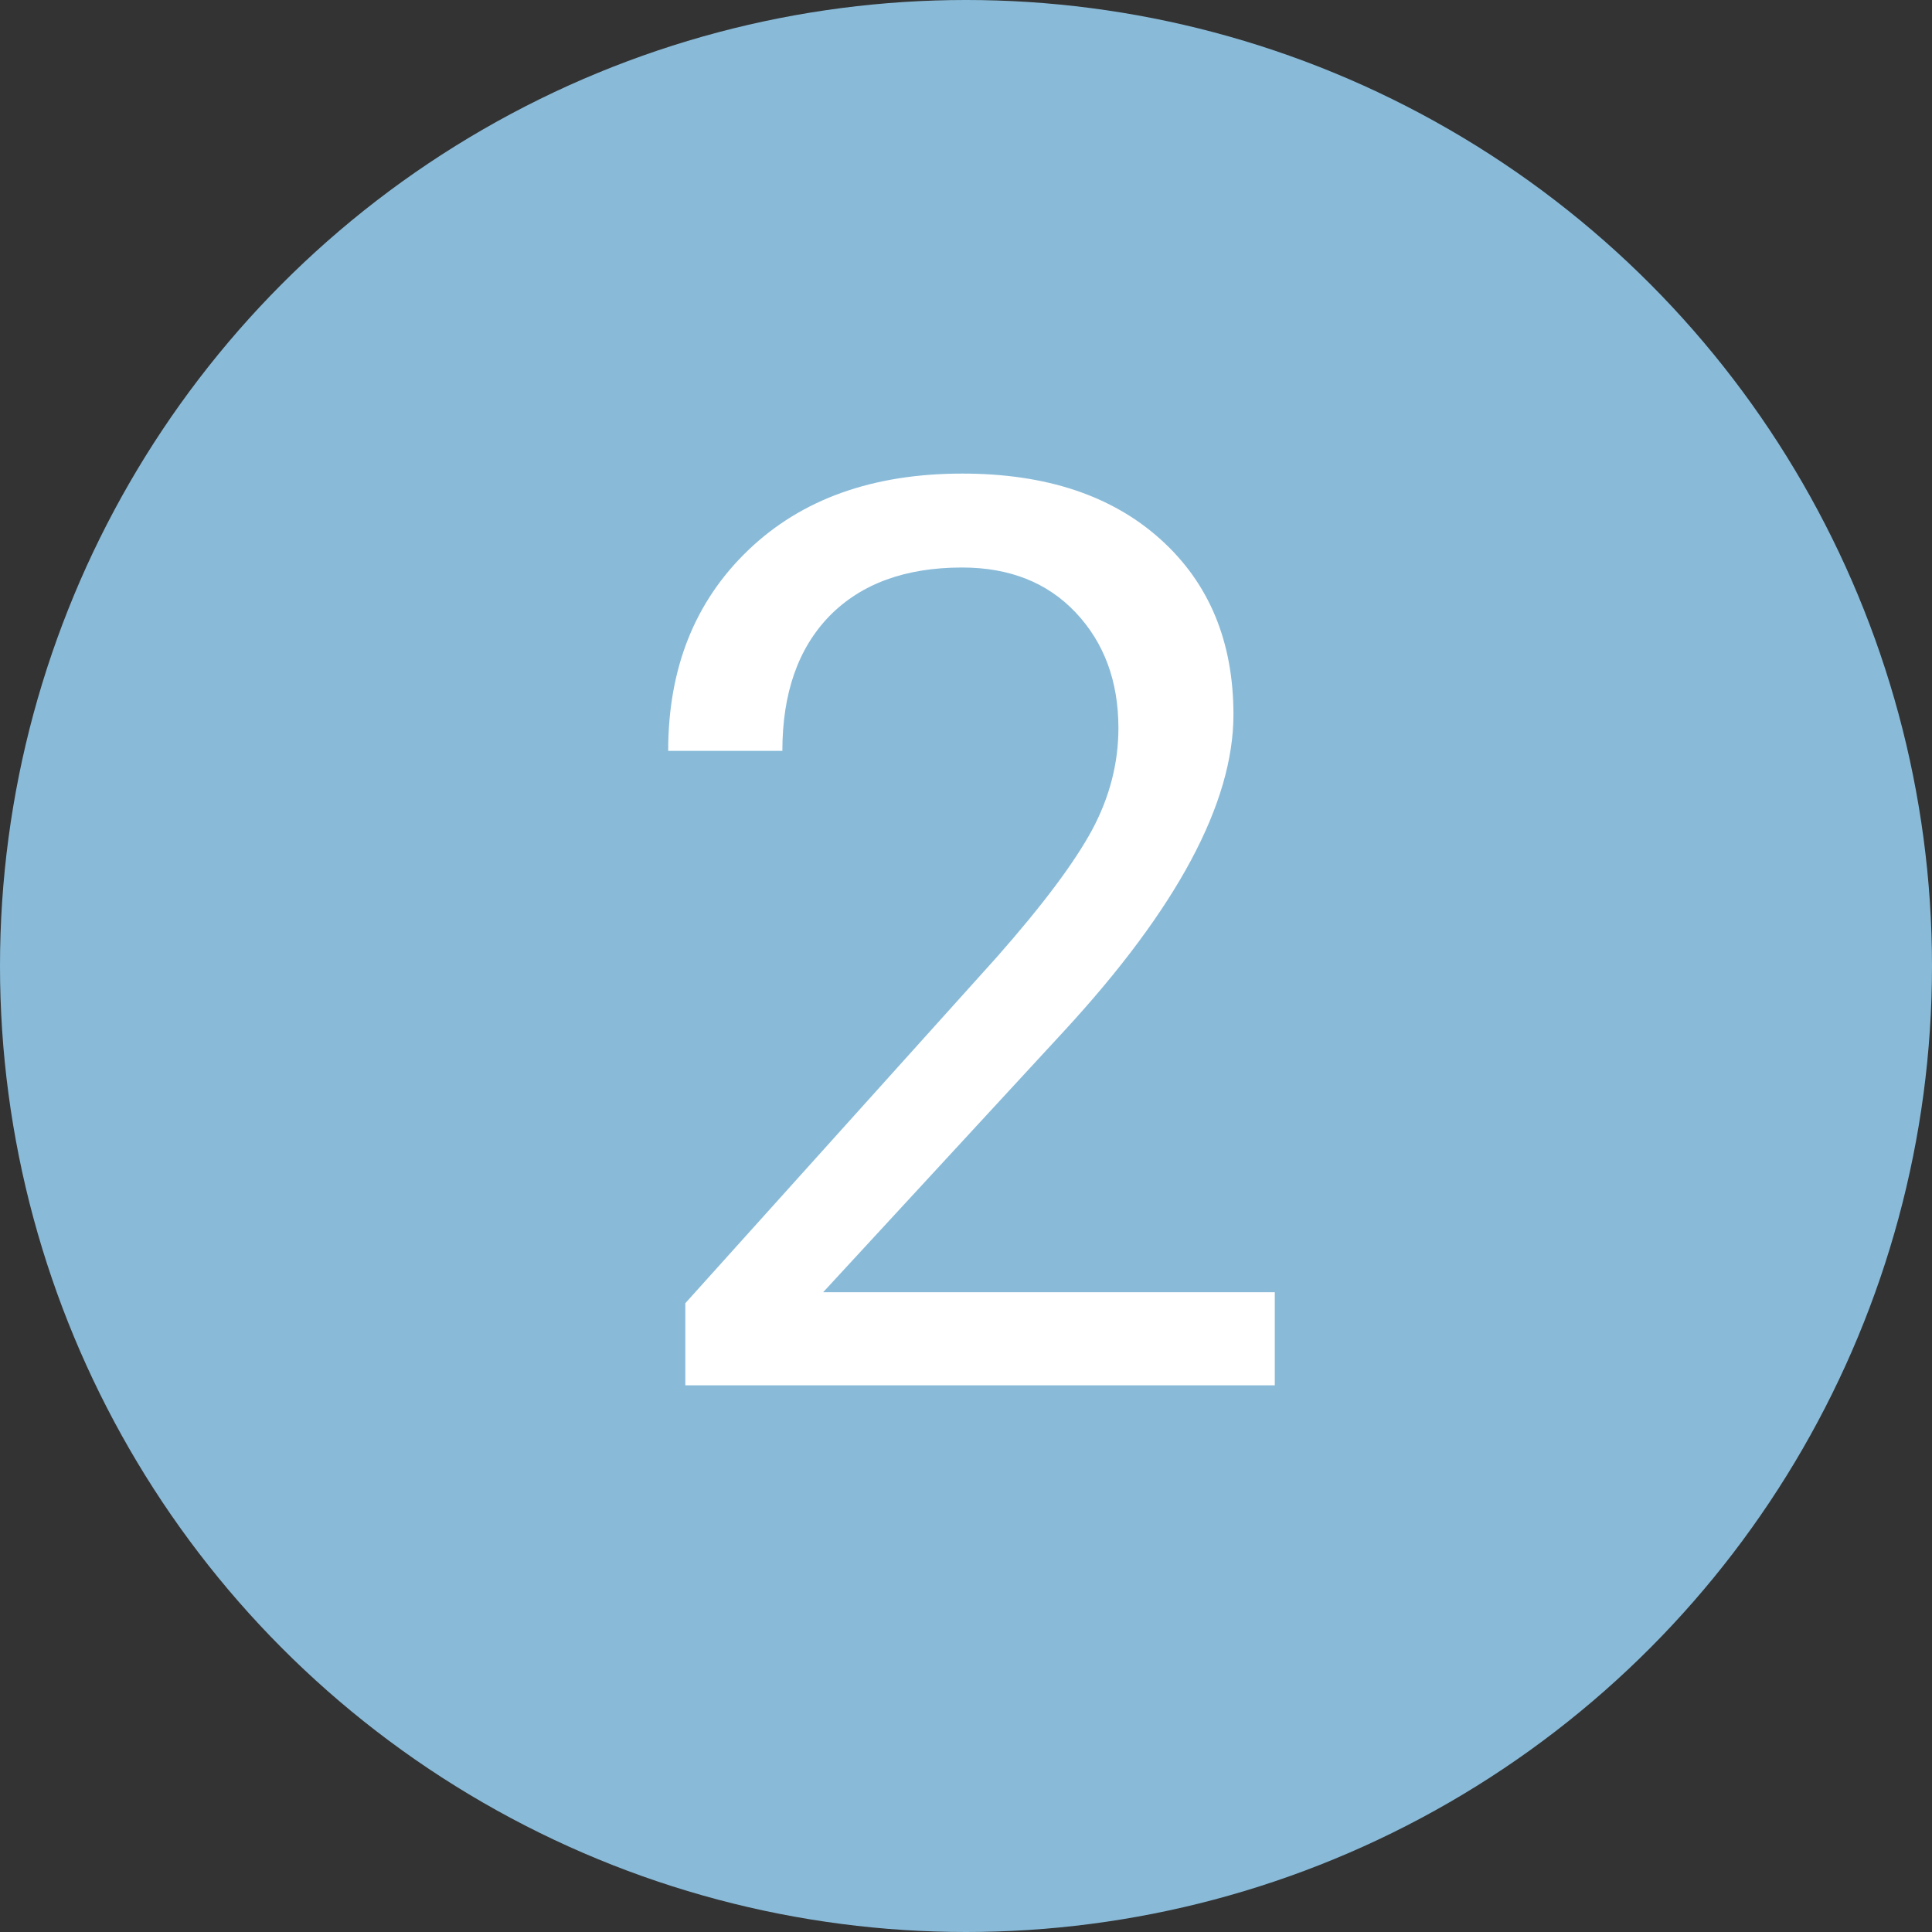
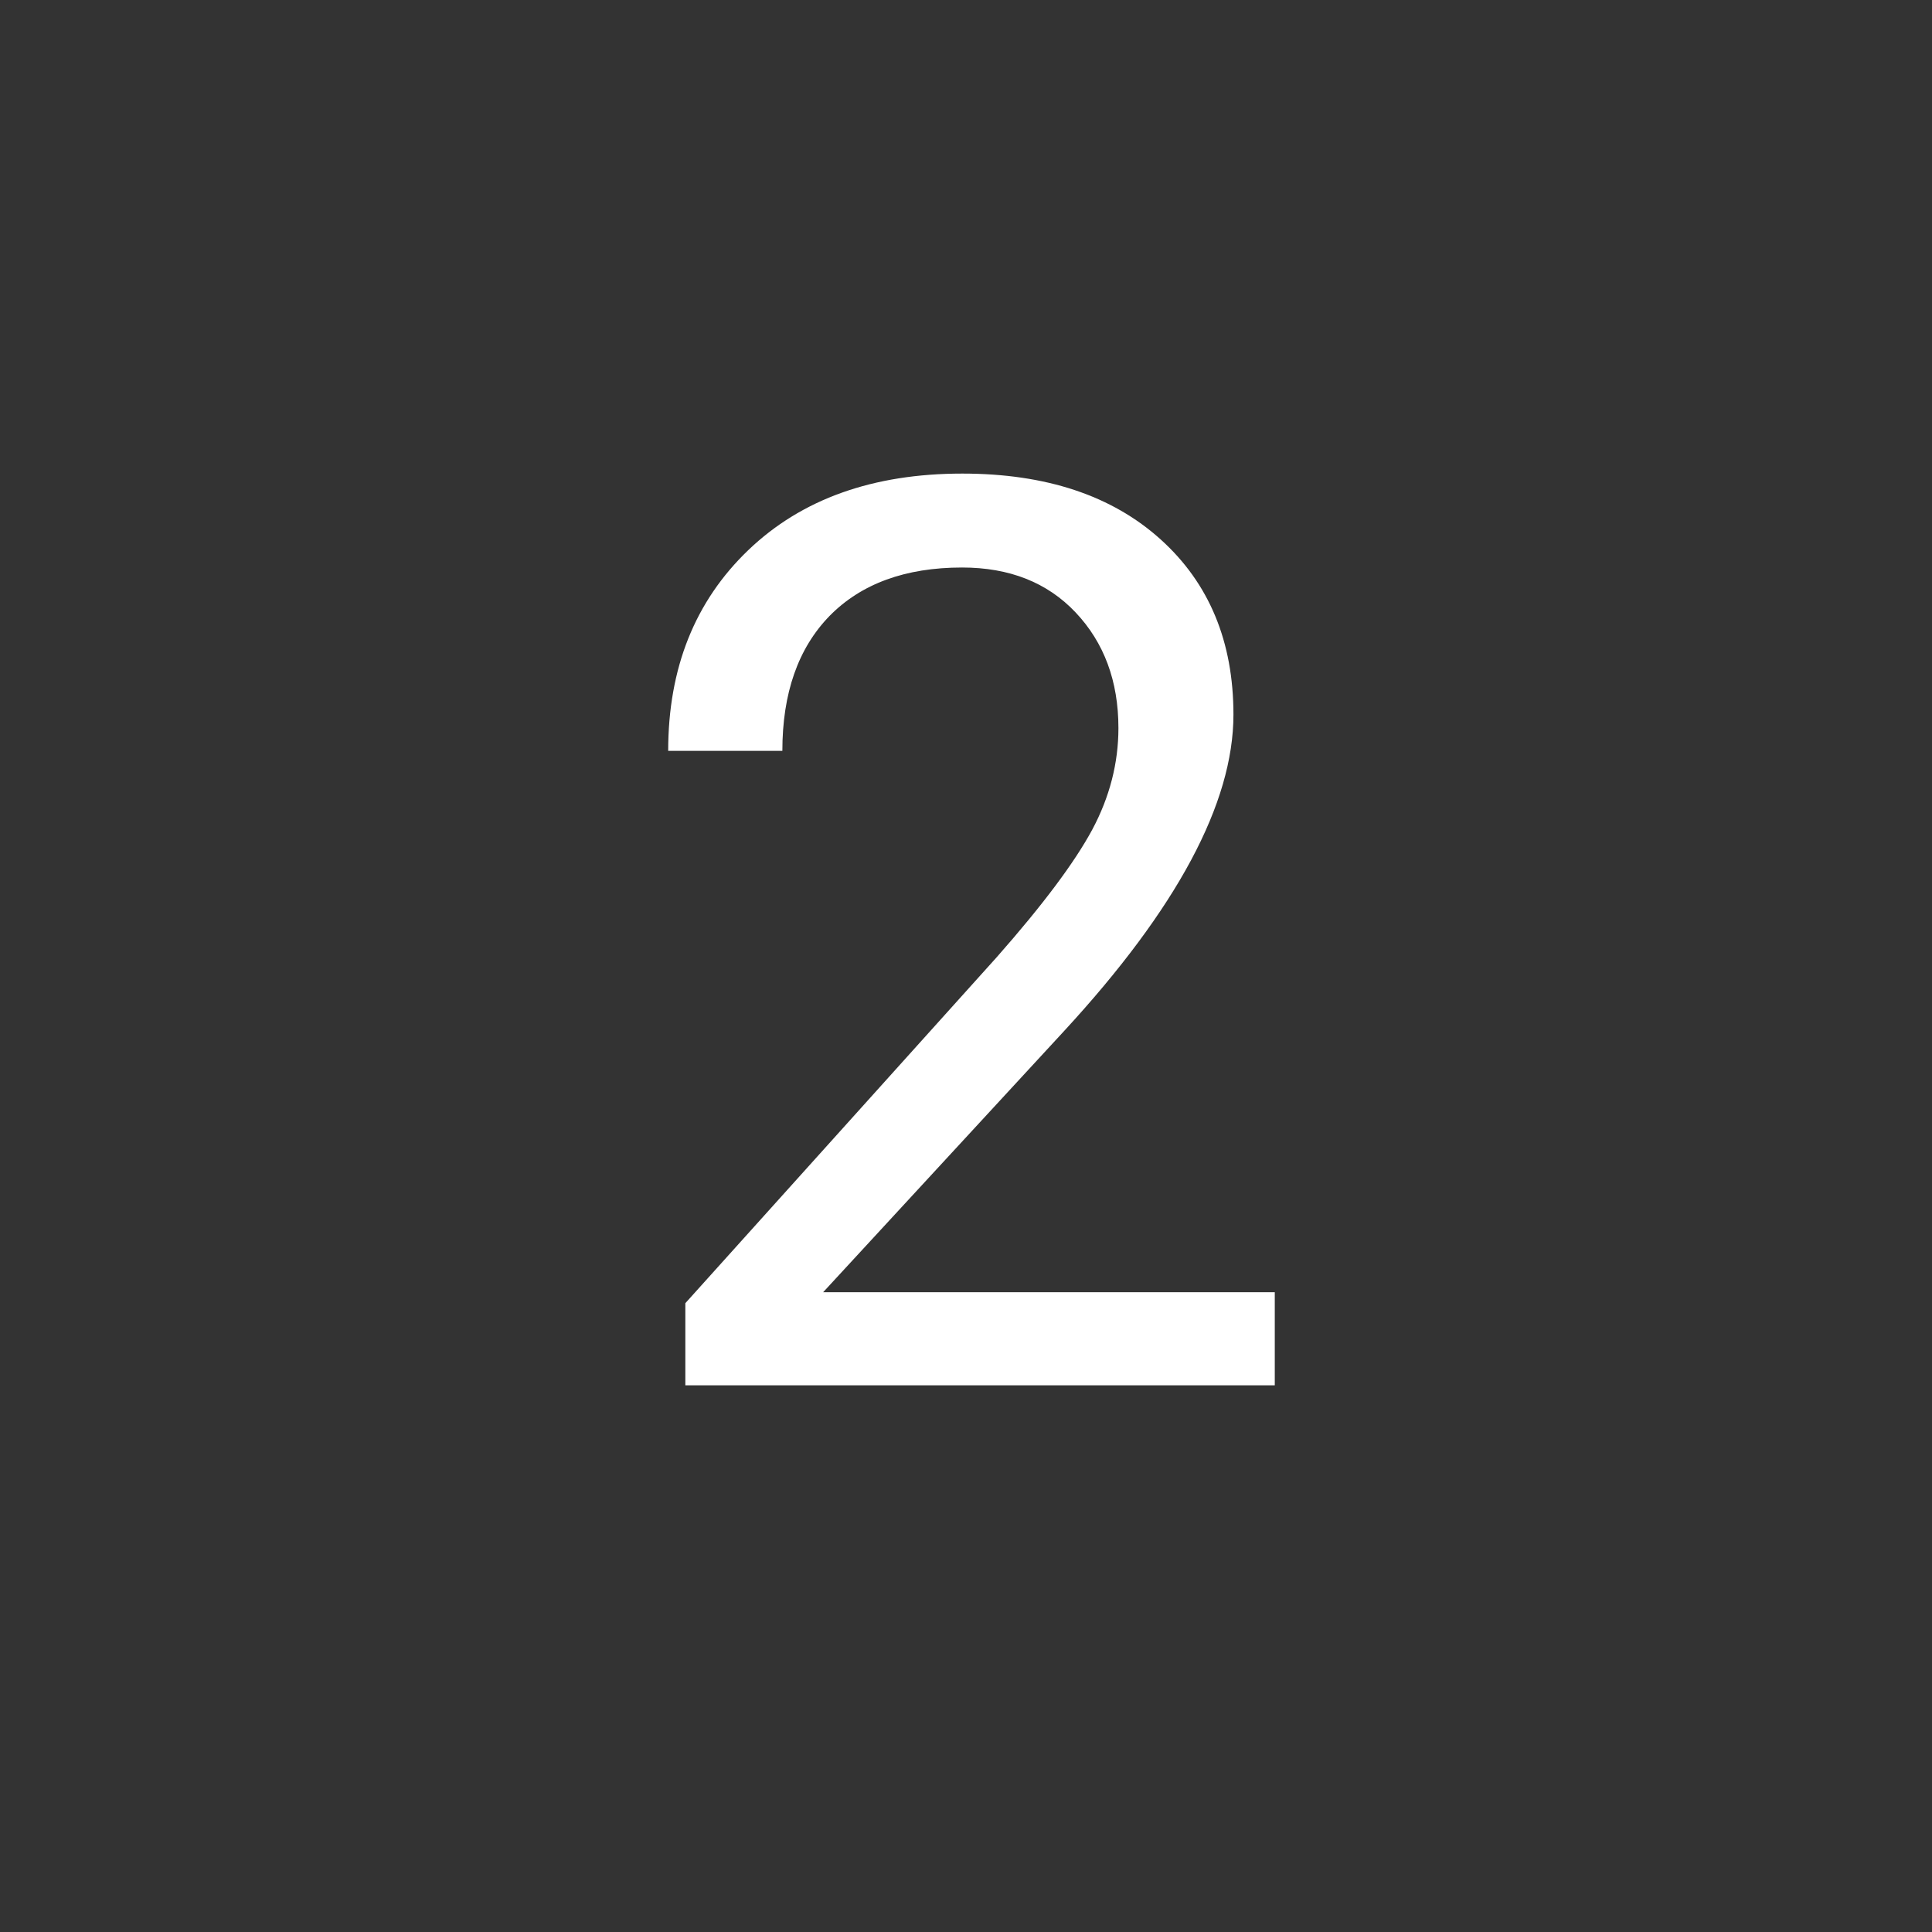
<svg xmlns="http://www.w3.org/2000/svg" id="_レイヤー_2" data-name="レイヤー 2" viewBox="0 0 68.7 68.7">
  <rect x="0" y="0" width="68.7" height="68.7" fill="#333333" stroke="none" />
  <defs>
    <style>
      .cls-1 {
        fill: url(#_名称未設定グラデーション_6);
      }

      .cls-2 {
        fill: #fff;
      }
    </style>
    <linearGradient id="_名称未設定グラデーション_6" data-name="名称未設定グラデーション 6" x1="34.35" y1="-238.03" x2="34.35" y2="748.56" gradientUnits="userSpaceOnUse">
      <stop offset="0" stop-color="#89bbd9" />
      <stop offset="1" stop-color="#89bbd9" />
    </linearGradient>
  </defs>
  <g id="design">
    <g>
-       <circle class="cls-1" cx="34.35" cy="34.35" r="34.35" />
-       <path class="cls-2" d="M45.33,49.26h-20.96v-2.92l11.07-12.3c1.64-1.86,2.77-3.37,3.4-4.54.62-1.16.93-2.37.93-3.61,0-1.67-.51-3.04-1.52-4.11-1.01-1.07-2.36-1.6-4.04-1.6-2.02,0-3.59.58-4.71,1.72-1.12,1.15-1.68,2.75-1.68,4.8h-4.06c0-2.94.95-5.32,2.85-7.14s4.44-2.72,7.61-2.72c2.97,0,5.32.78,7.05,2.34,1.73,1.56,2.59,3.64,2.59,6.23,0,3.15-2.01,6.9-6.02,11.25l-8.57,9.29h16.06v3.32Z" />
+       <path class="cls-2" d="M45.33,49.26h-20.96v-2.92l11.07-12.3c1.64-1.86,2.77-3.37,3.4-4.54.62-1.16.93-2.37.93-3.61,0-1.67-.51-3.04-1.52-4.11-1.01-1.07-2.36-1.6-4.04-1.6-2.02,0-3.59.58-4.71,1.72-1.12,1.15-1.68,2.75-1.68,4.8h-4.06c0-2.94.95-5.32,2.85-7.14s4.44-2.72,7.61-2.72c2.97,0,5.32.78,7.05,2.34,1.73,1.56,2.59,3.64,2.59,6.23,0,3.15-2.01,6.9-6.02,11.25l-8.57,9.29h16.06v3.32" />
    </g>
  </g>
</svg>